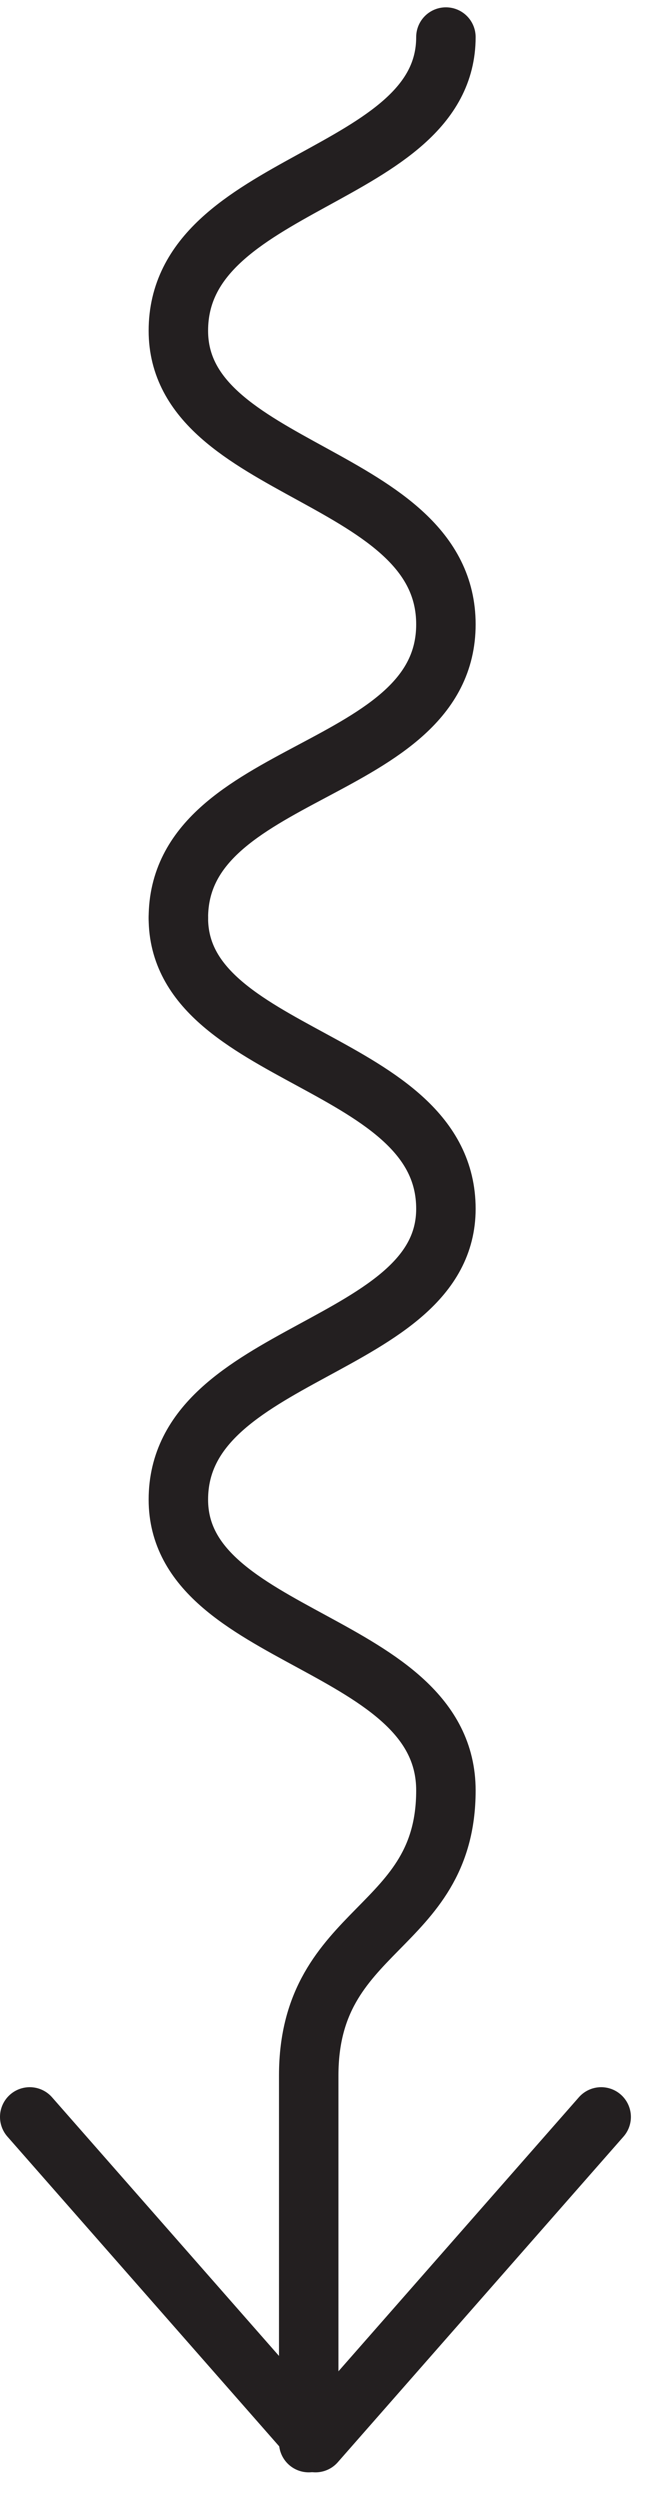
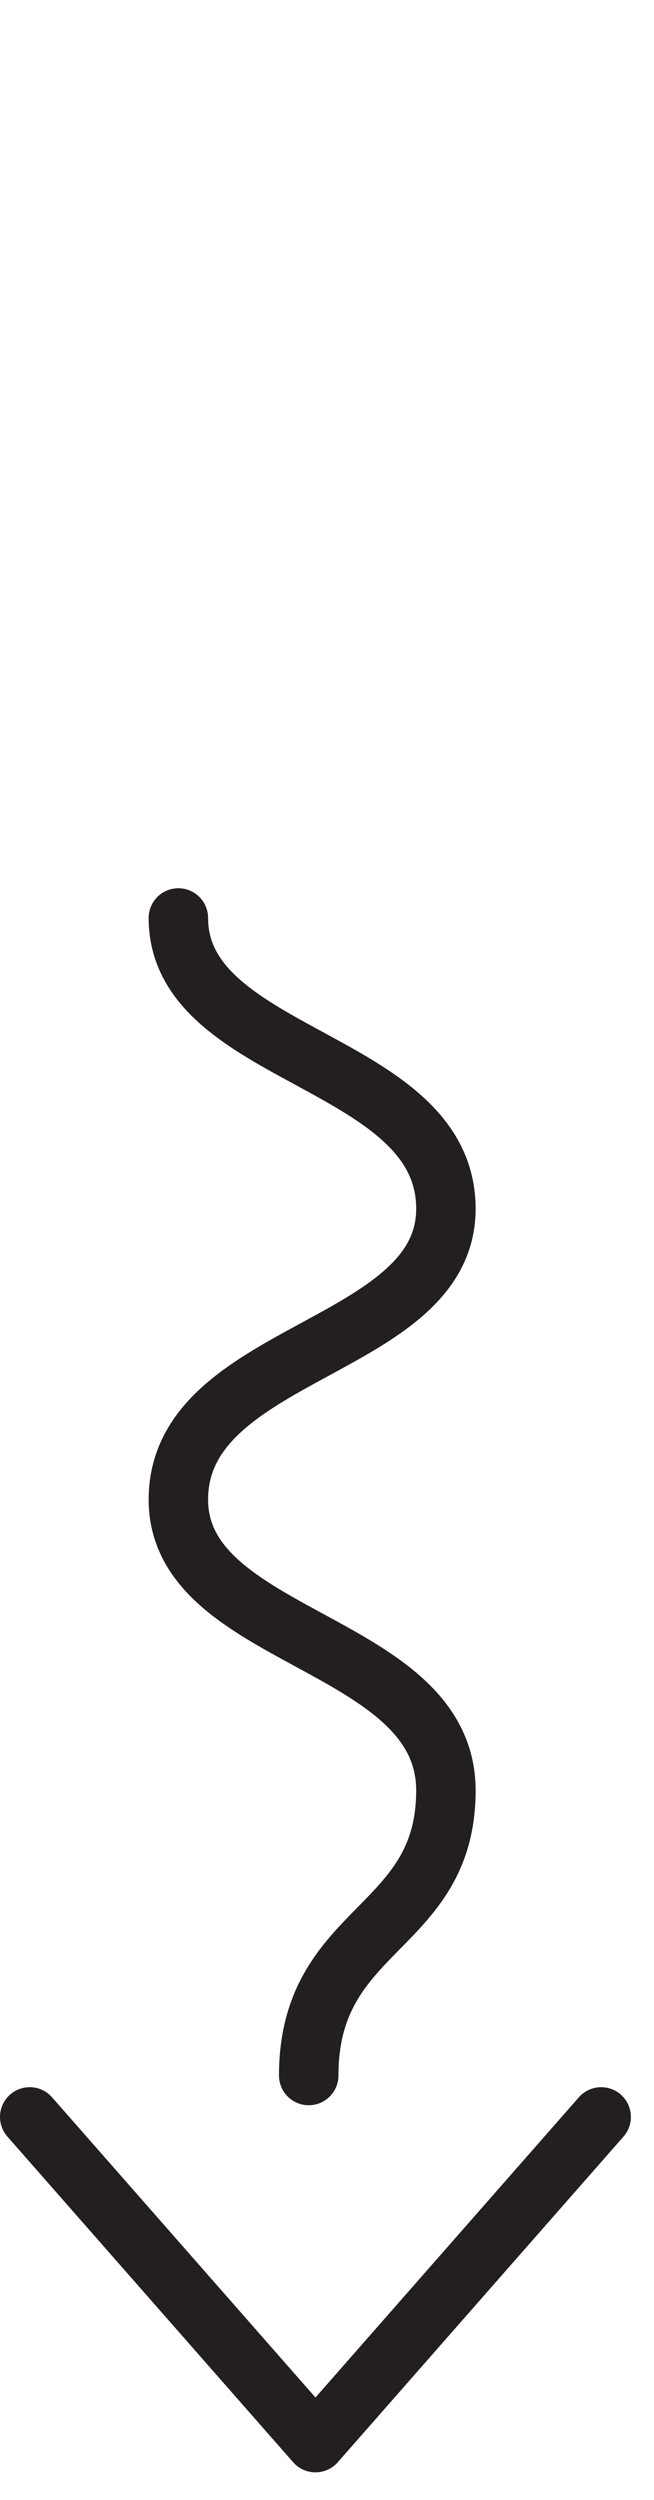
<svg xmlns="http://www.w3.org/2000/svg" width="22" height="84" viewBox="0 0 22 84" fill="none">
  <path d="M20.223 71.126L10.612 82.067L1 71.126" stroke="#231F20" stroke-width="2" stroke-miterlimit="10" stroke-linecap="round" stroke-linejoin="round" />
-   <path d="M15 1.246C15 6.029 6 6.029 6 11.112C6 15.895 15 15.895 15 20.977C15 26.059 6 25.76 6 30.843" stroke="#231F20" stroke-width="2" stroke-miterlimit="10" stroke-linecap="round" stroke-linejoin="round" />
-   <path d="M6 30.843C6 35.58 15 35.58 15 40.614C15 45.351 6 45.351 6 50.385C6 55.122 15 55.122 15 60.156C15 64.893 10.385 64.699 10.385 69.733V82.067" stroke="#231F20" stroke-width="2" stroke-miterlimit="10" stroke-linecap="round" stroke-linejoin="round" />
+   <path d="M6 30.843C6 35.58 15 35.58 15 40.614C15 45.351 6 45.351 6 50.385C6 55.122 15 55.122 15 60.156C15 64.893 10.385 64.699 10.385 69.733" stroke="#231F20" stroke-width="2" stroke-miterlimit="10" stroke-linecap="round" stroke-linejoin="round" />
</svg>